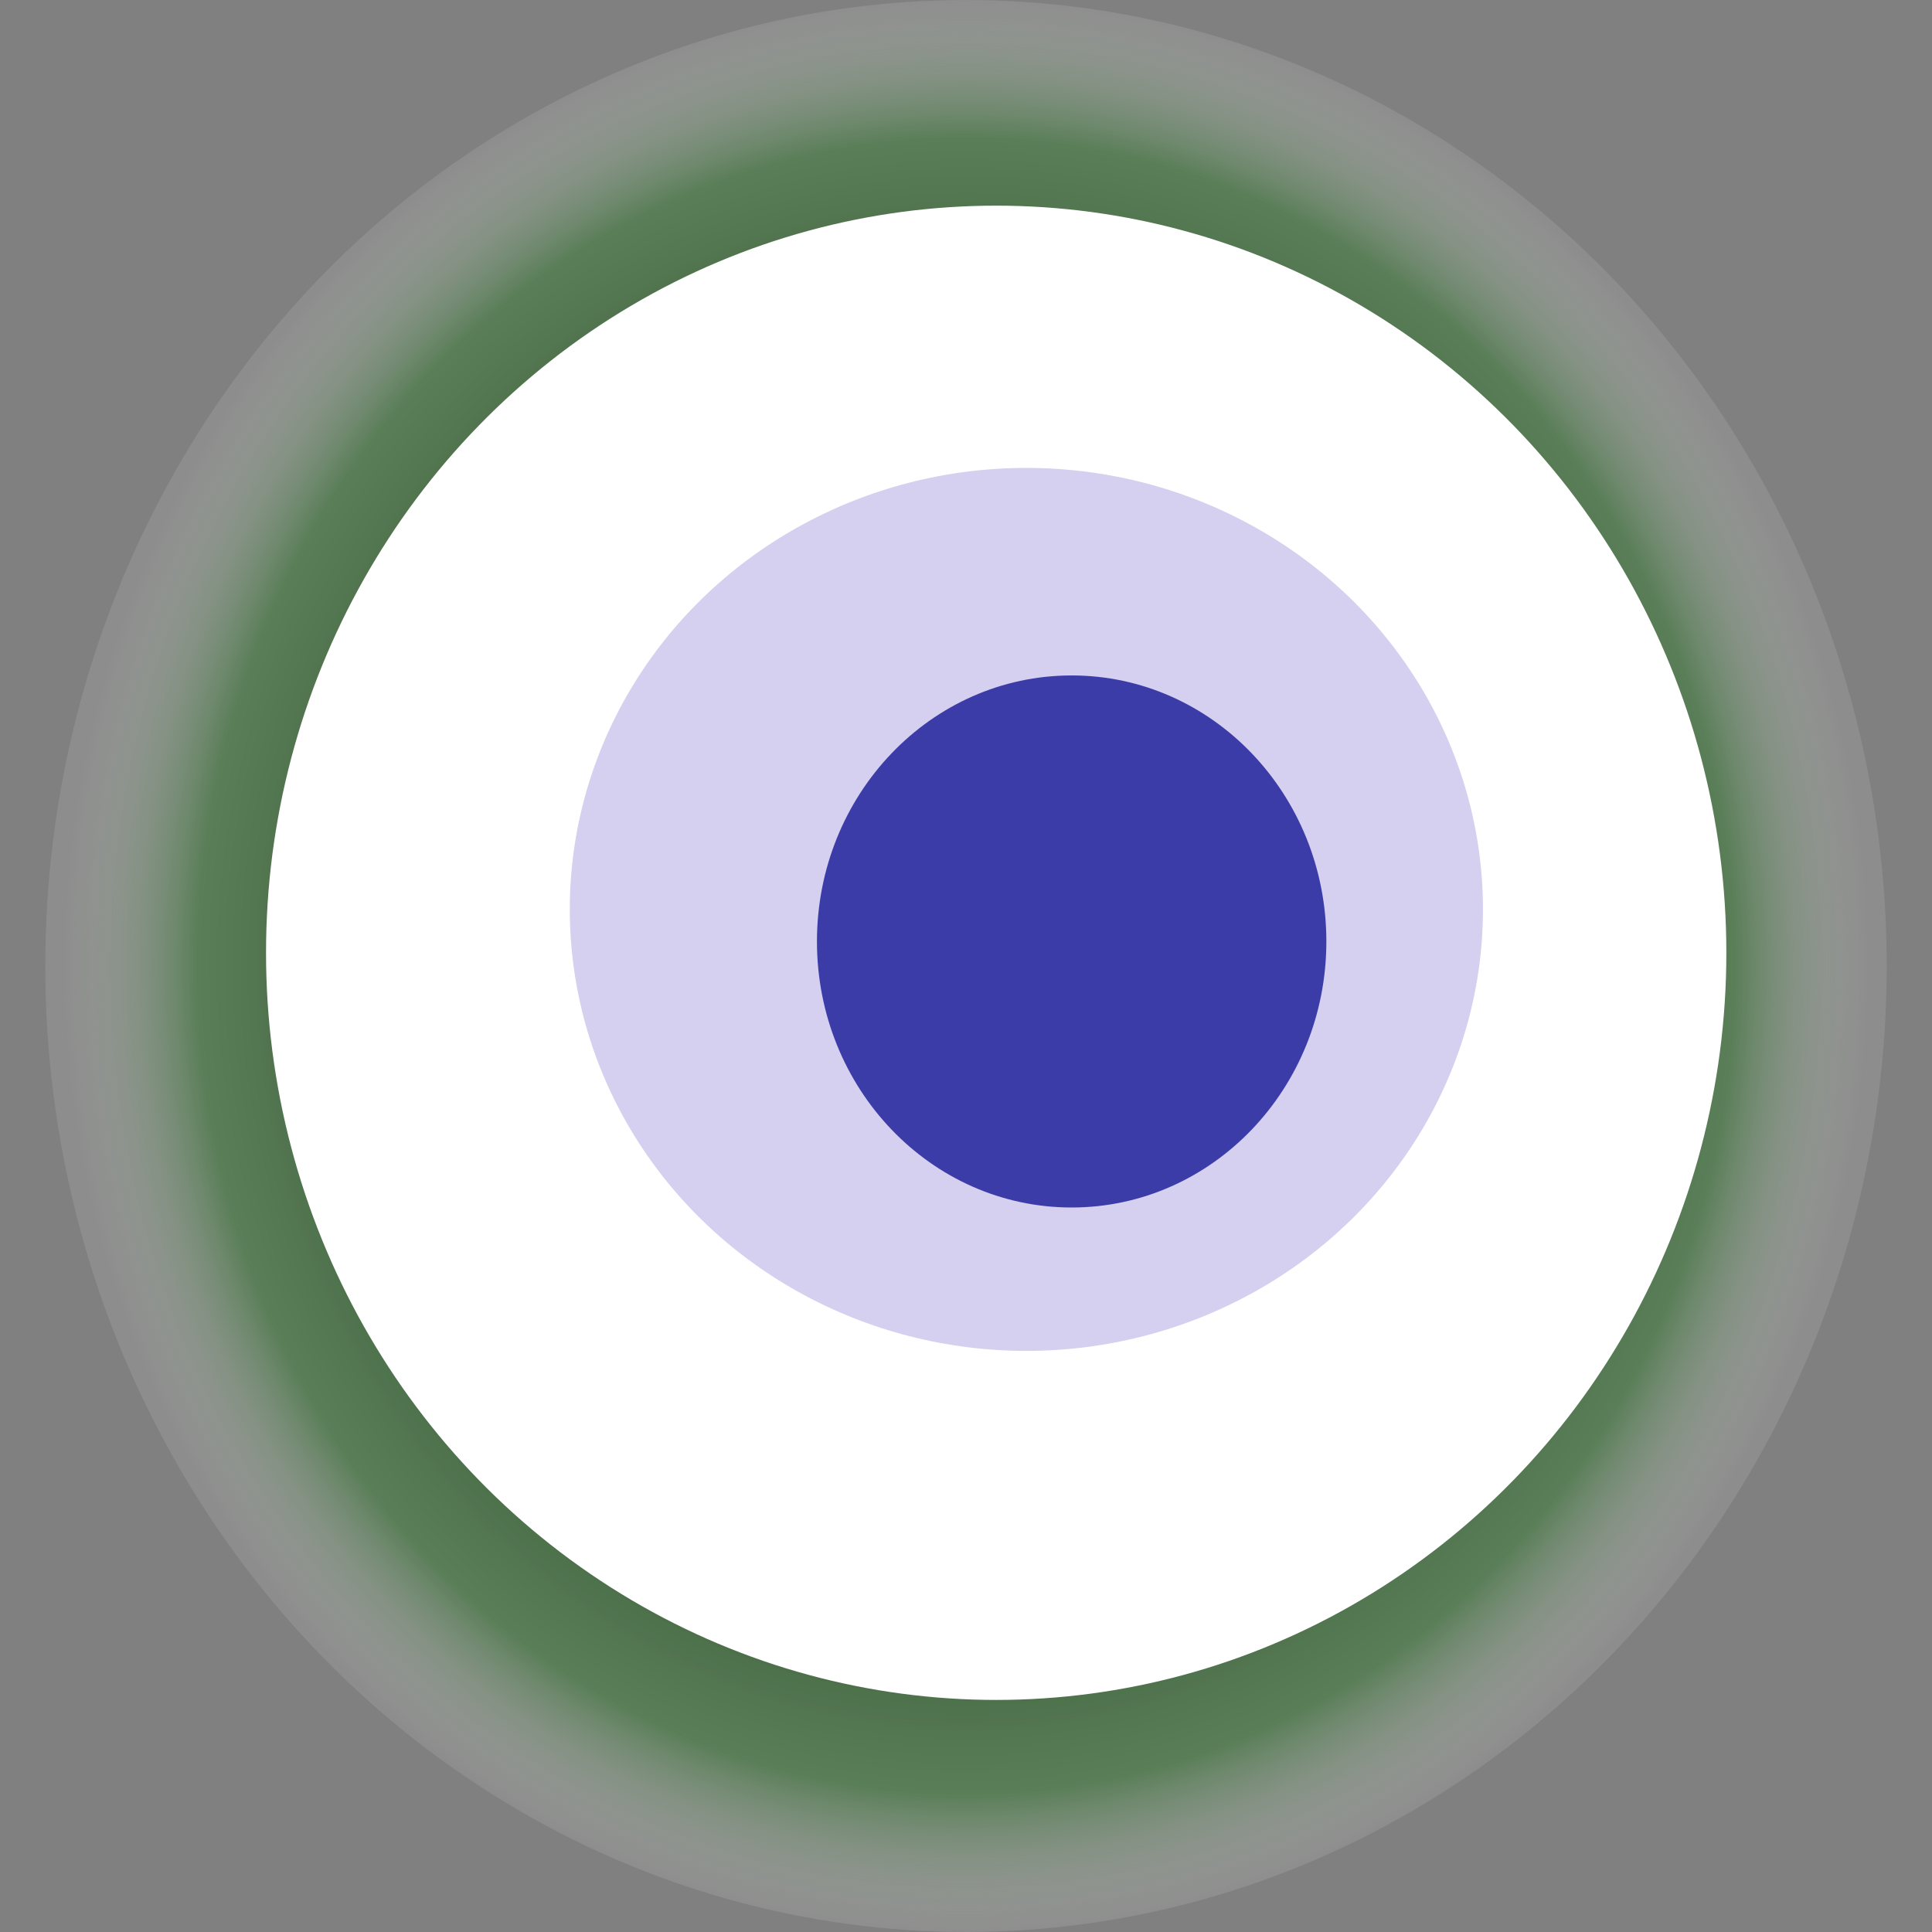
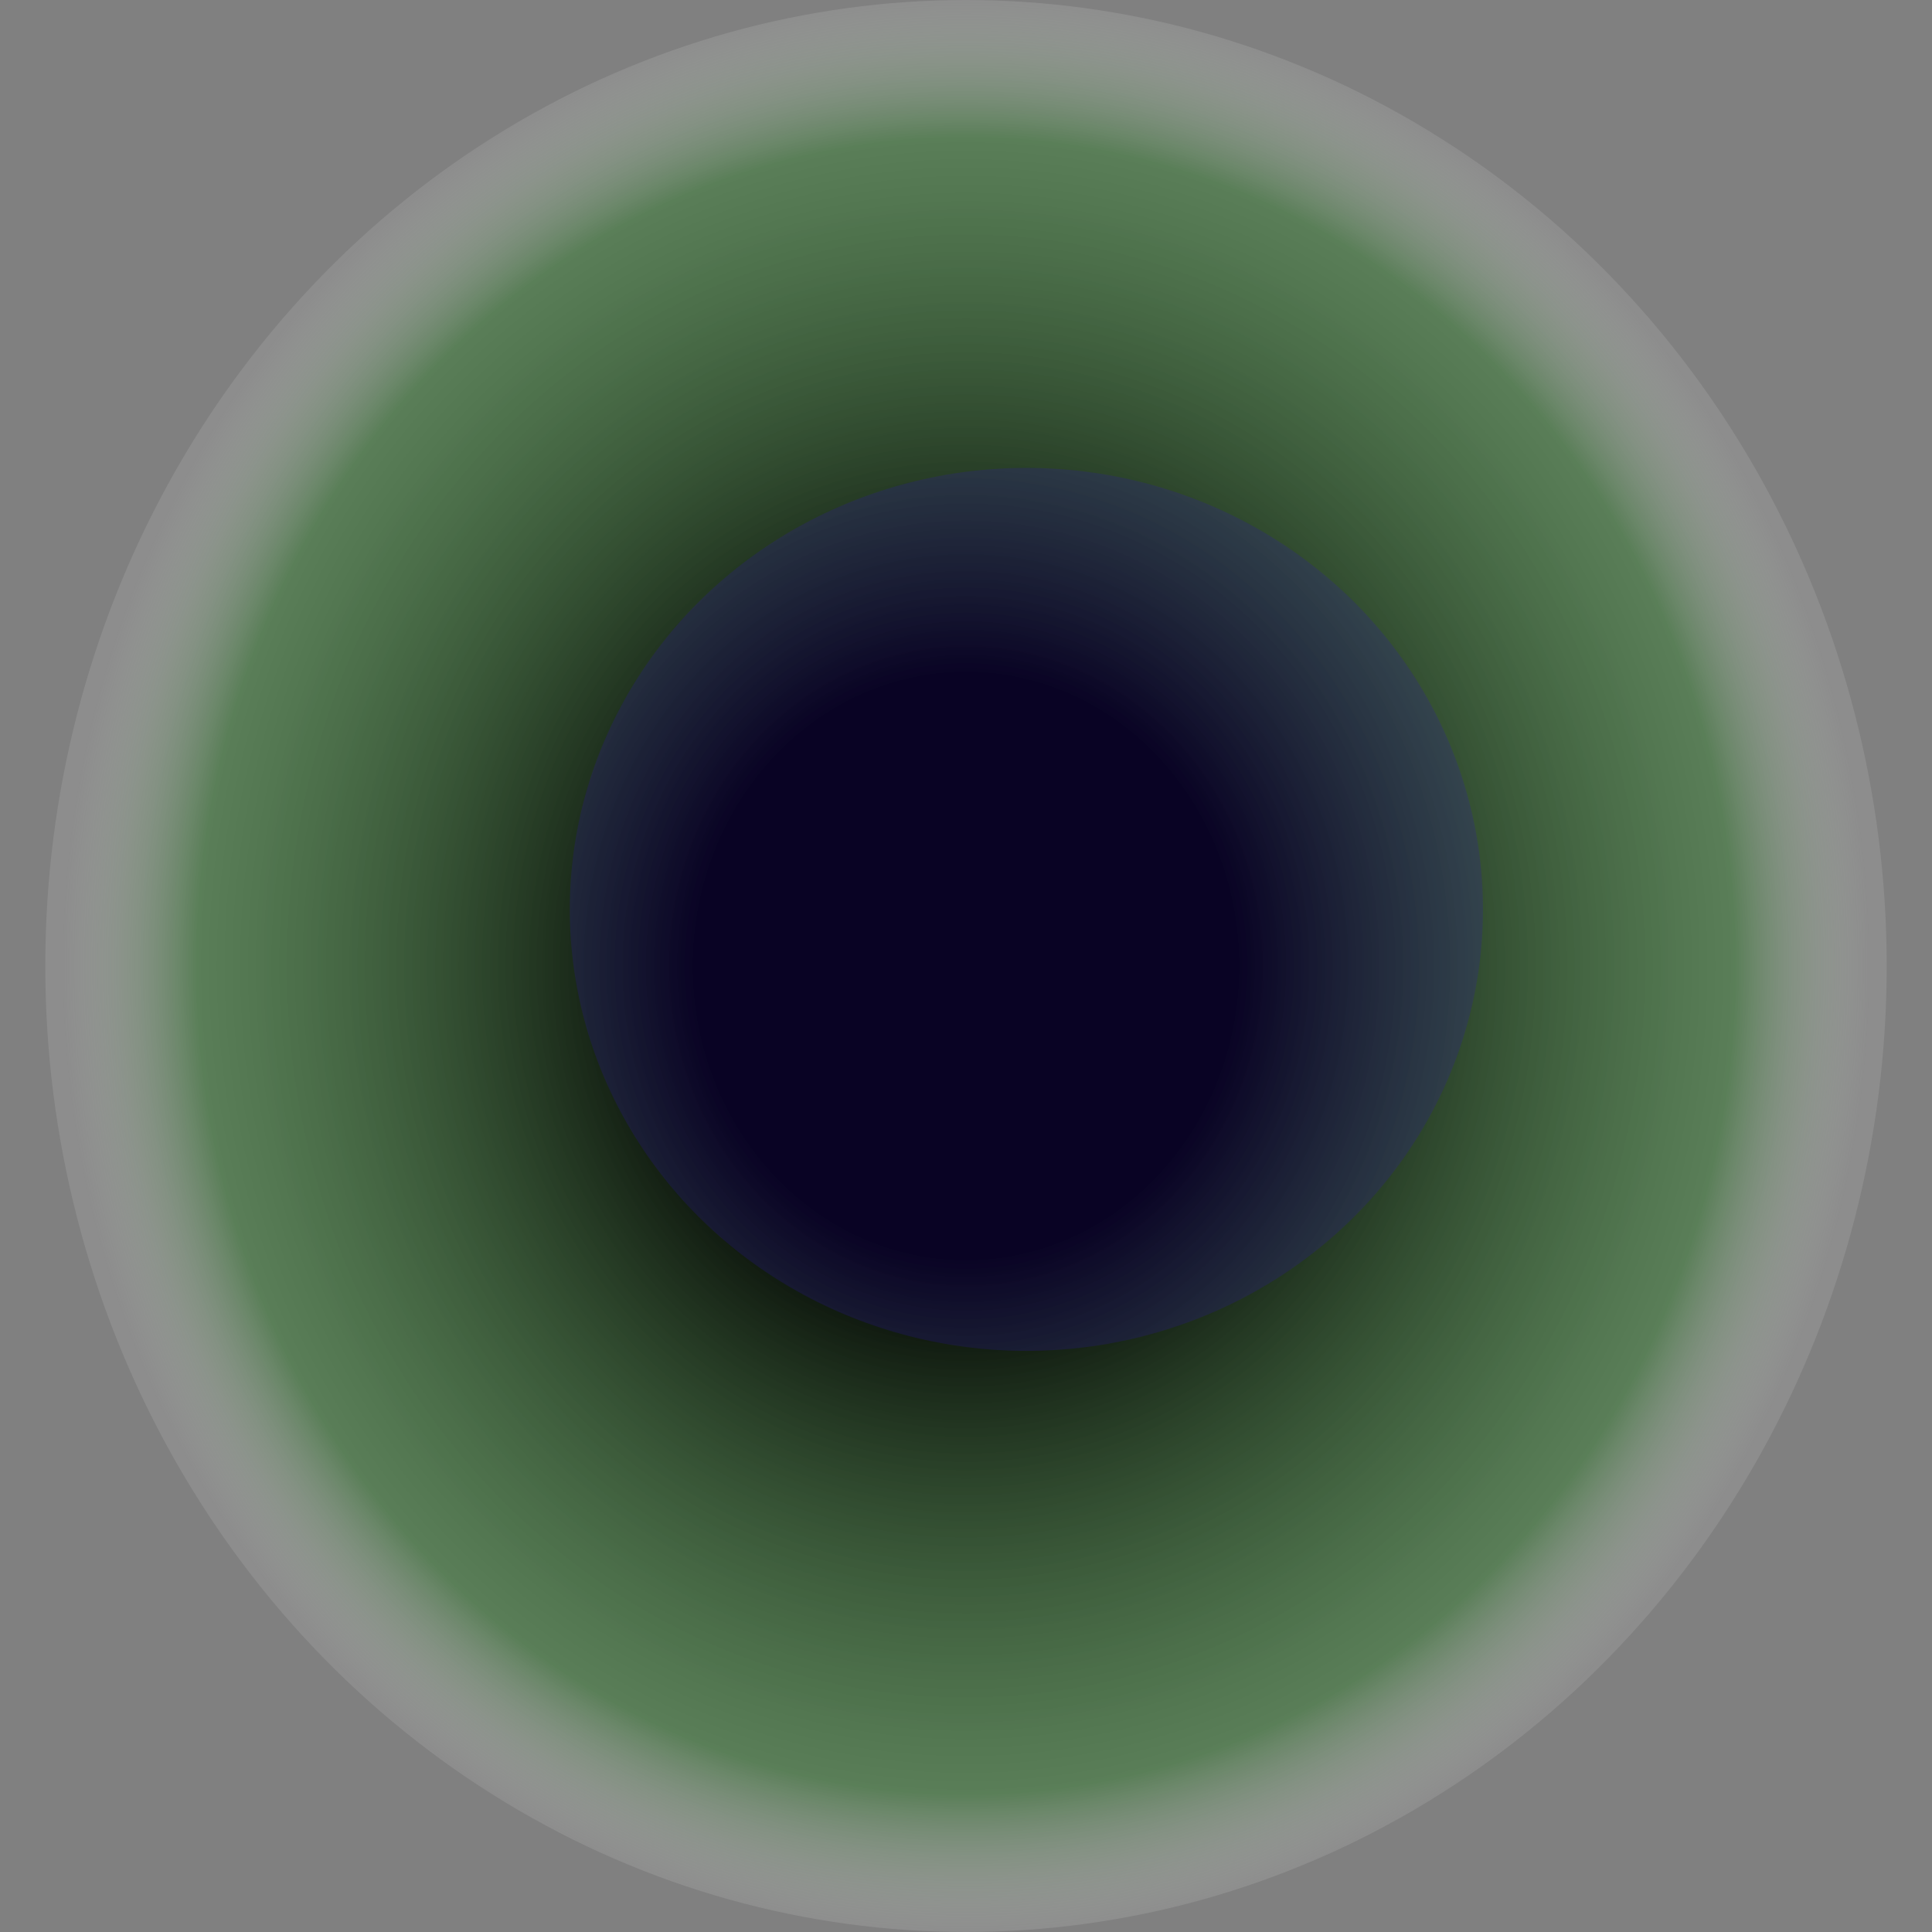
<svg xmlns="http://www.w3.org/2000/svg" width="1024" height="1024">
  <rect width="100%" height="100%" fill="#808080" stroke="none" />
  <g>
    <title>0x9638833981804537d9c10c4e86593990744d37b7</title>
    <ellipse ry="512" rx="488" cy="512" cx="512" fill="url(#e_1_g)" />
-     <ellipse ry="396" rx="387" cy="505" cx="528" fill="#FFF" />
    <ellipse ry="234" rx="242" cy="482" cx="544" fill="rgba(48,15,183,0.2)" />
-     <ellipse ry="141" rx="135" cy="499" cx="568" fill="rgba(22, 24, 150, 0.8)" />
    <animateTransform attributeName="transform" begin="0s" dur="20s" type="rotate" from="0 512 512" to="360 512 512" repeatCount="indefinite" />
    <defs>
      <radialGradient id="e_1_g">
        <stop offset="30%" stop-color="#000" />
        <stop offset="85%" stop-color="rgba(52,125,48,0.5)" />
        <stop offset="100%" stop-color="rgba(255,255,255,0.1)" />
      </radialGradient>
    </defs>
  </g>
</svg>